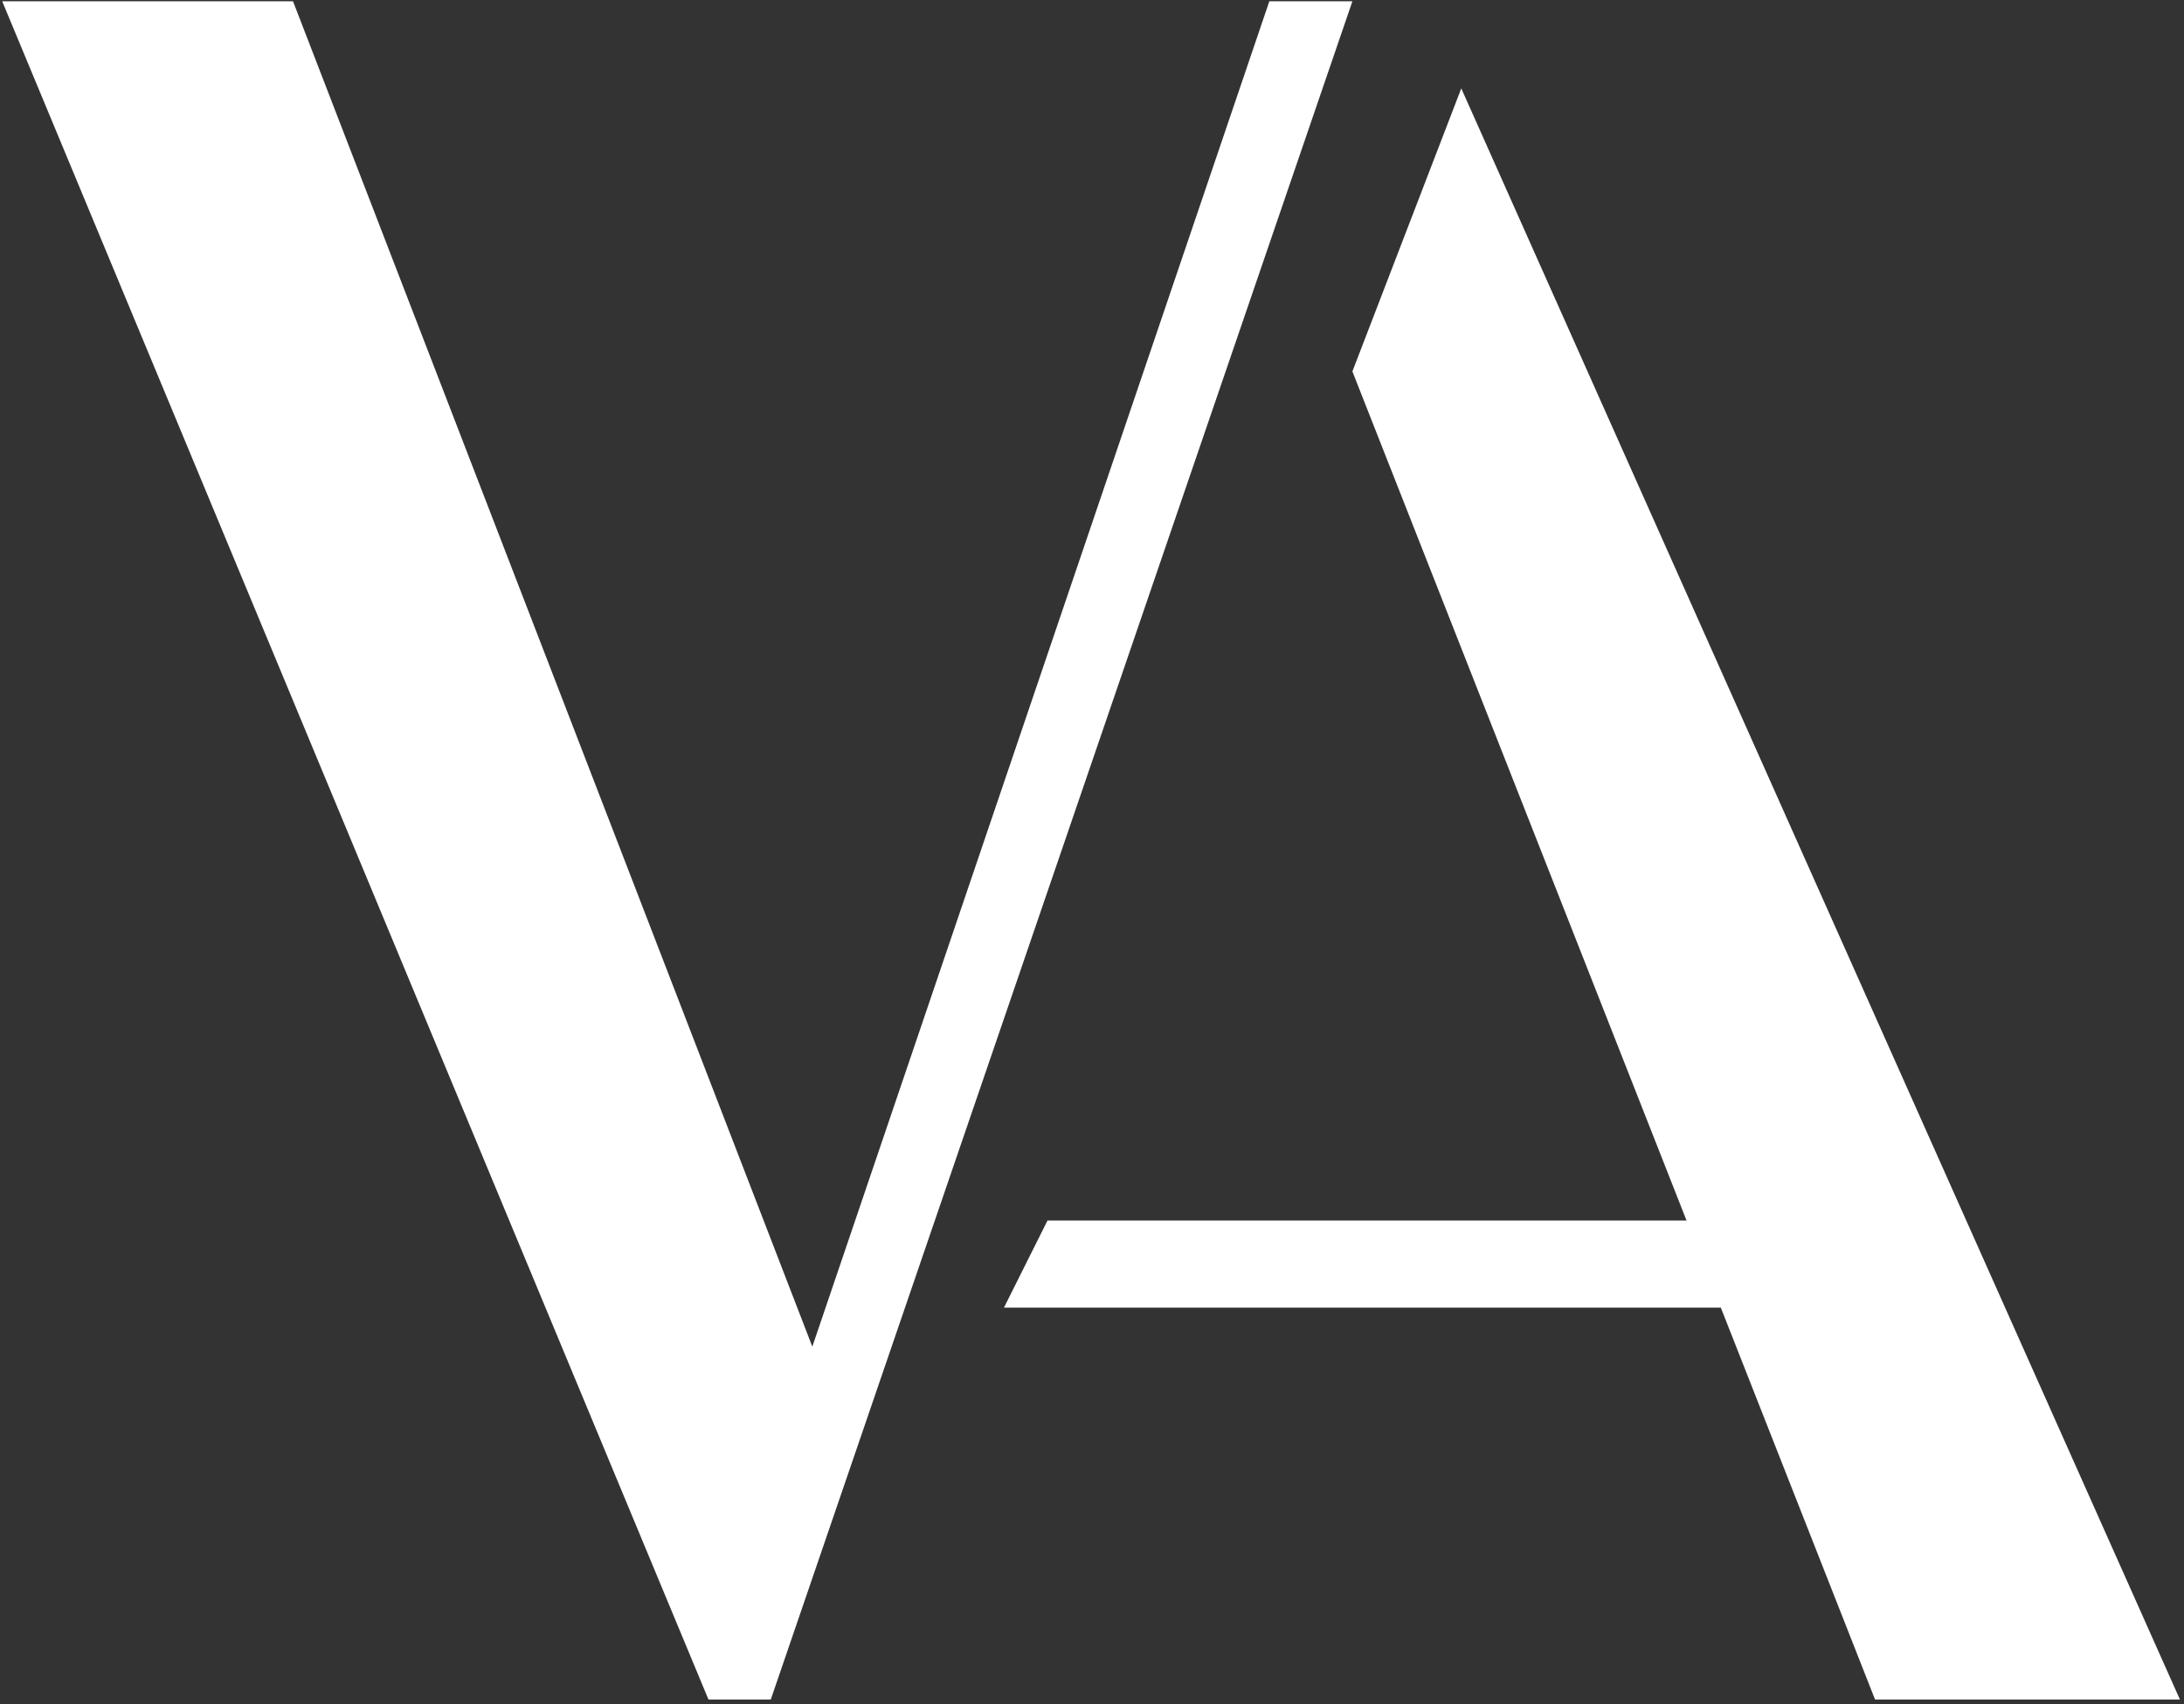
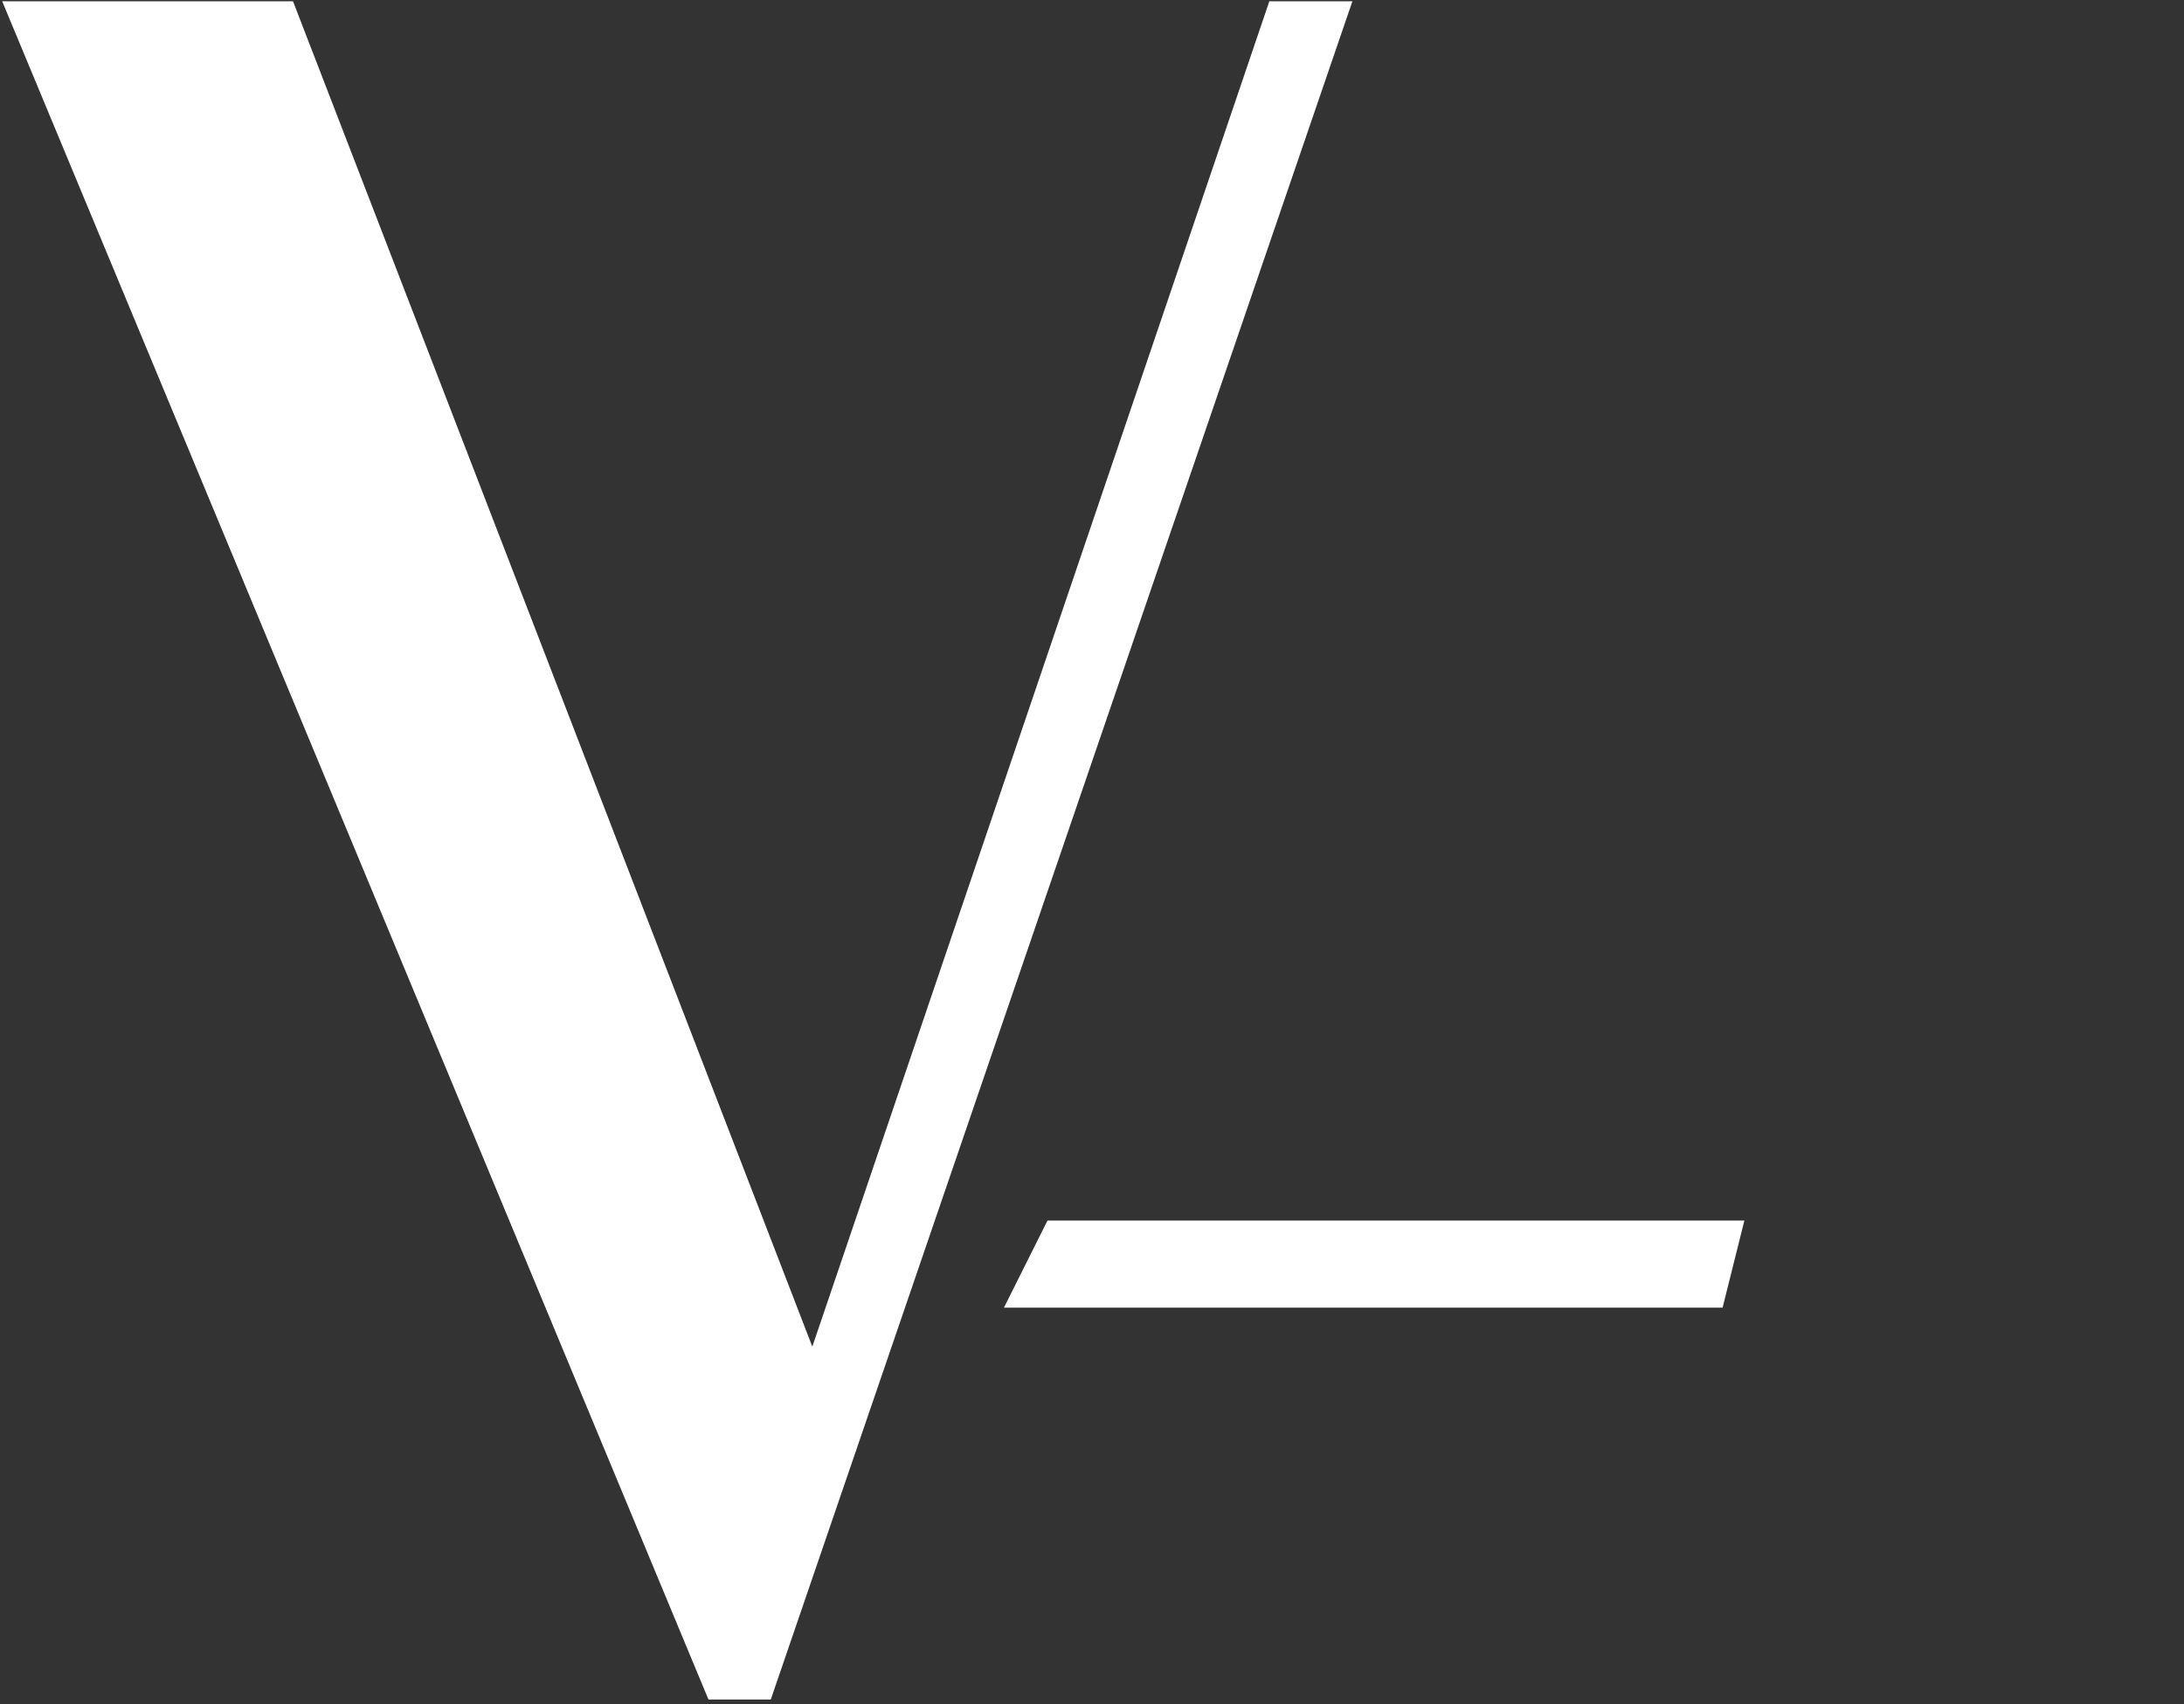
<svg xmlns="http://www.w3.org/2000/svg" width="296" height="231" viewBox="0 0 296 231" fill="none">
  <rect x="0" y="0" width="296" height="231" fill="#333333" stroke="none" />
  <path d="M110.095 182.554C86.634 121.761 63.175 60.969 39.714 0.176C26.576 0.176 13.437 0.176 0.299 0.176C32.205 76.914 64.114 153.653 96.02 230.392C98.836 230.392 101.65 230.392 104.465 230.392C130.741 153.653 157.015 76.914 183.291 0.176C179.537 0.176 175.786 0.176 172.033 0.176C151.387 60.969 130.74 121.761 110.095 182.554Z" fill="white" />
-   <path d="M295.447 230.392C262.981 157.588 230.515 84.785 198.048 11.982C193.129 24.771 188.21 37.561 183.291 50.351C206.903 110.365 230.515 170.378 254.126 230.392C267.9 230.392 281.674 230.392 295.447 230.392Z" fill="white" />
  <path d="M136.067 177.265C138.035 173.33 140.002 169.394 141.97 165.459C173.453 165.459 204.935 165.459 236.418 165.459C235.434 169.394 234.45 173.33 233.466 177.265C201 177.265 168.533 177.265 136.067 177.265Z" fill="white" />
</svg>